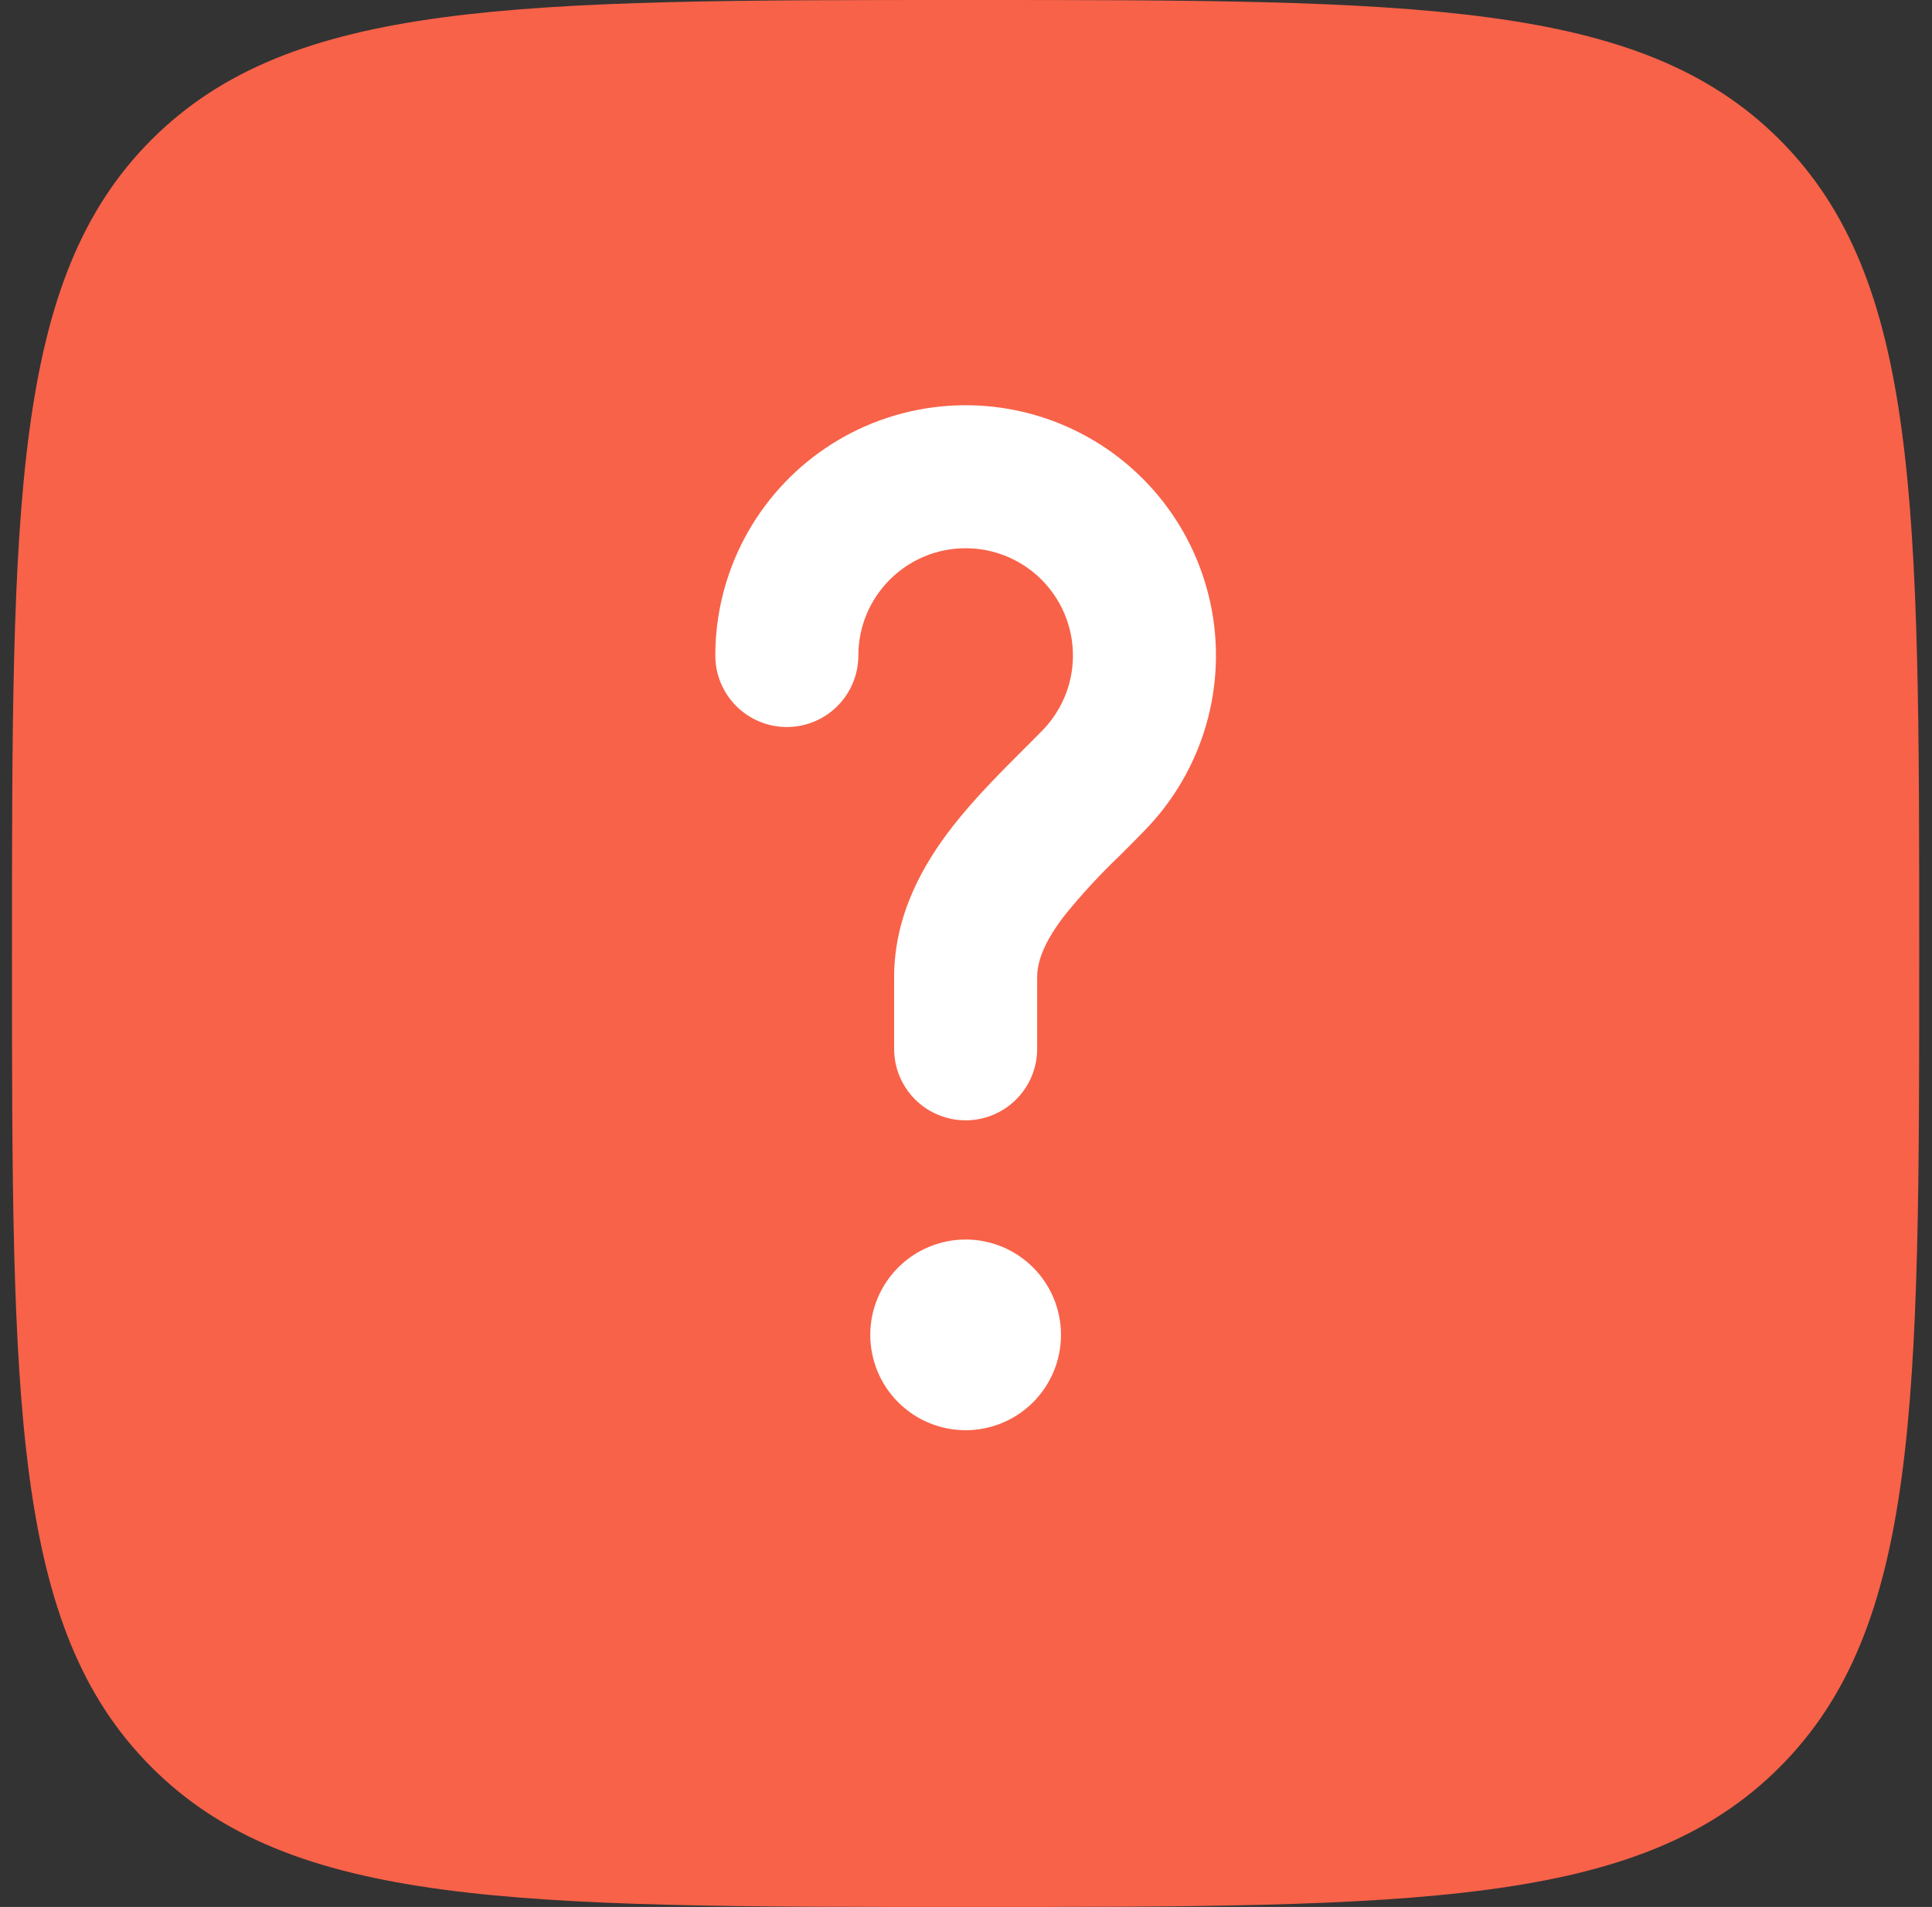
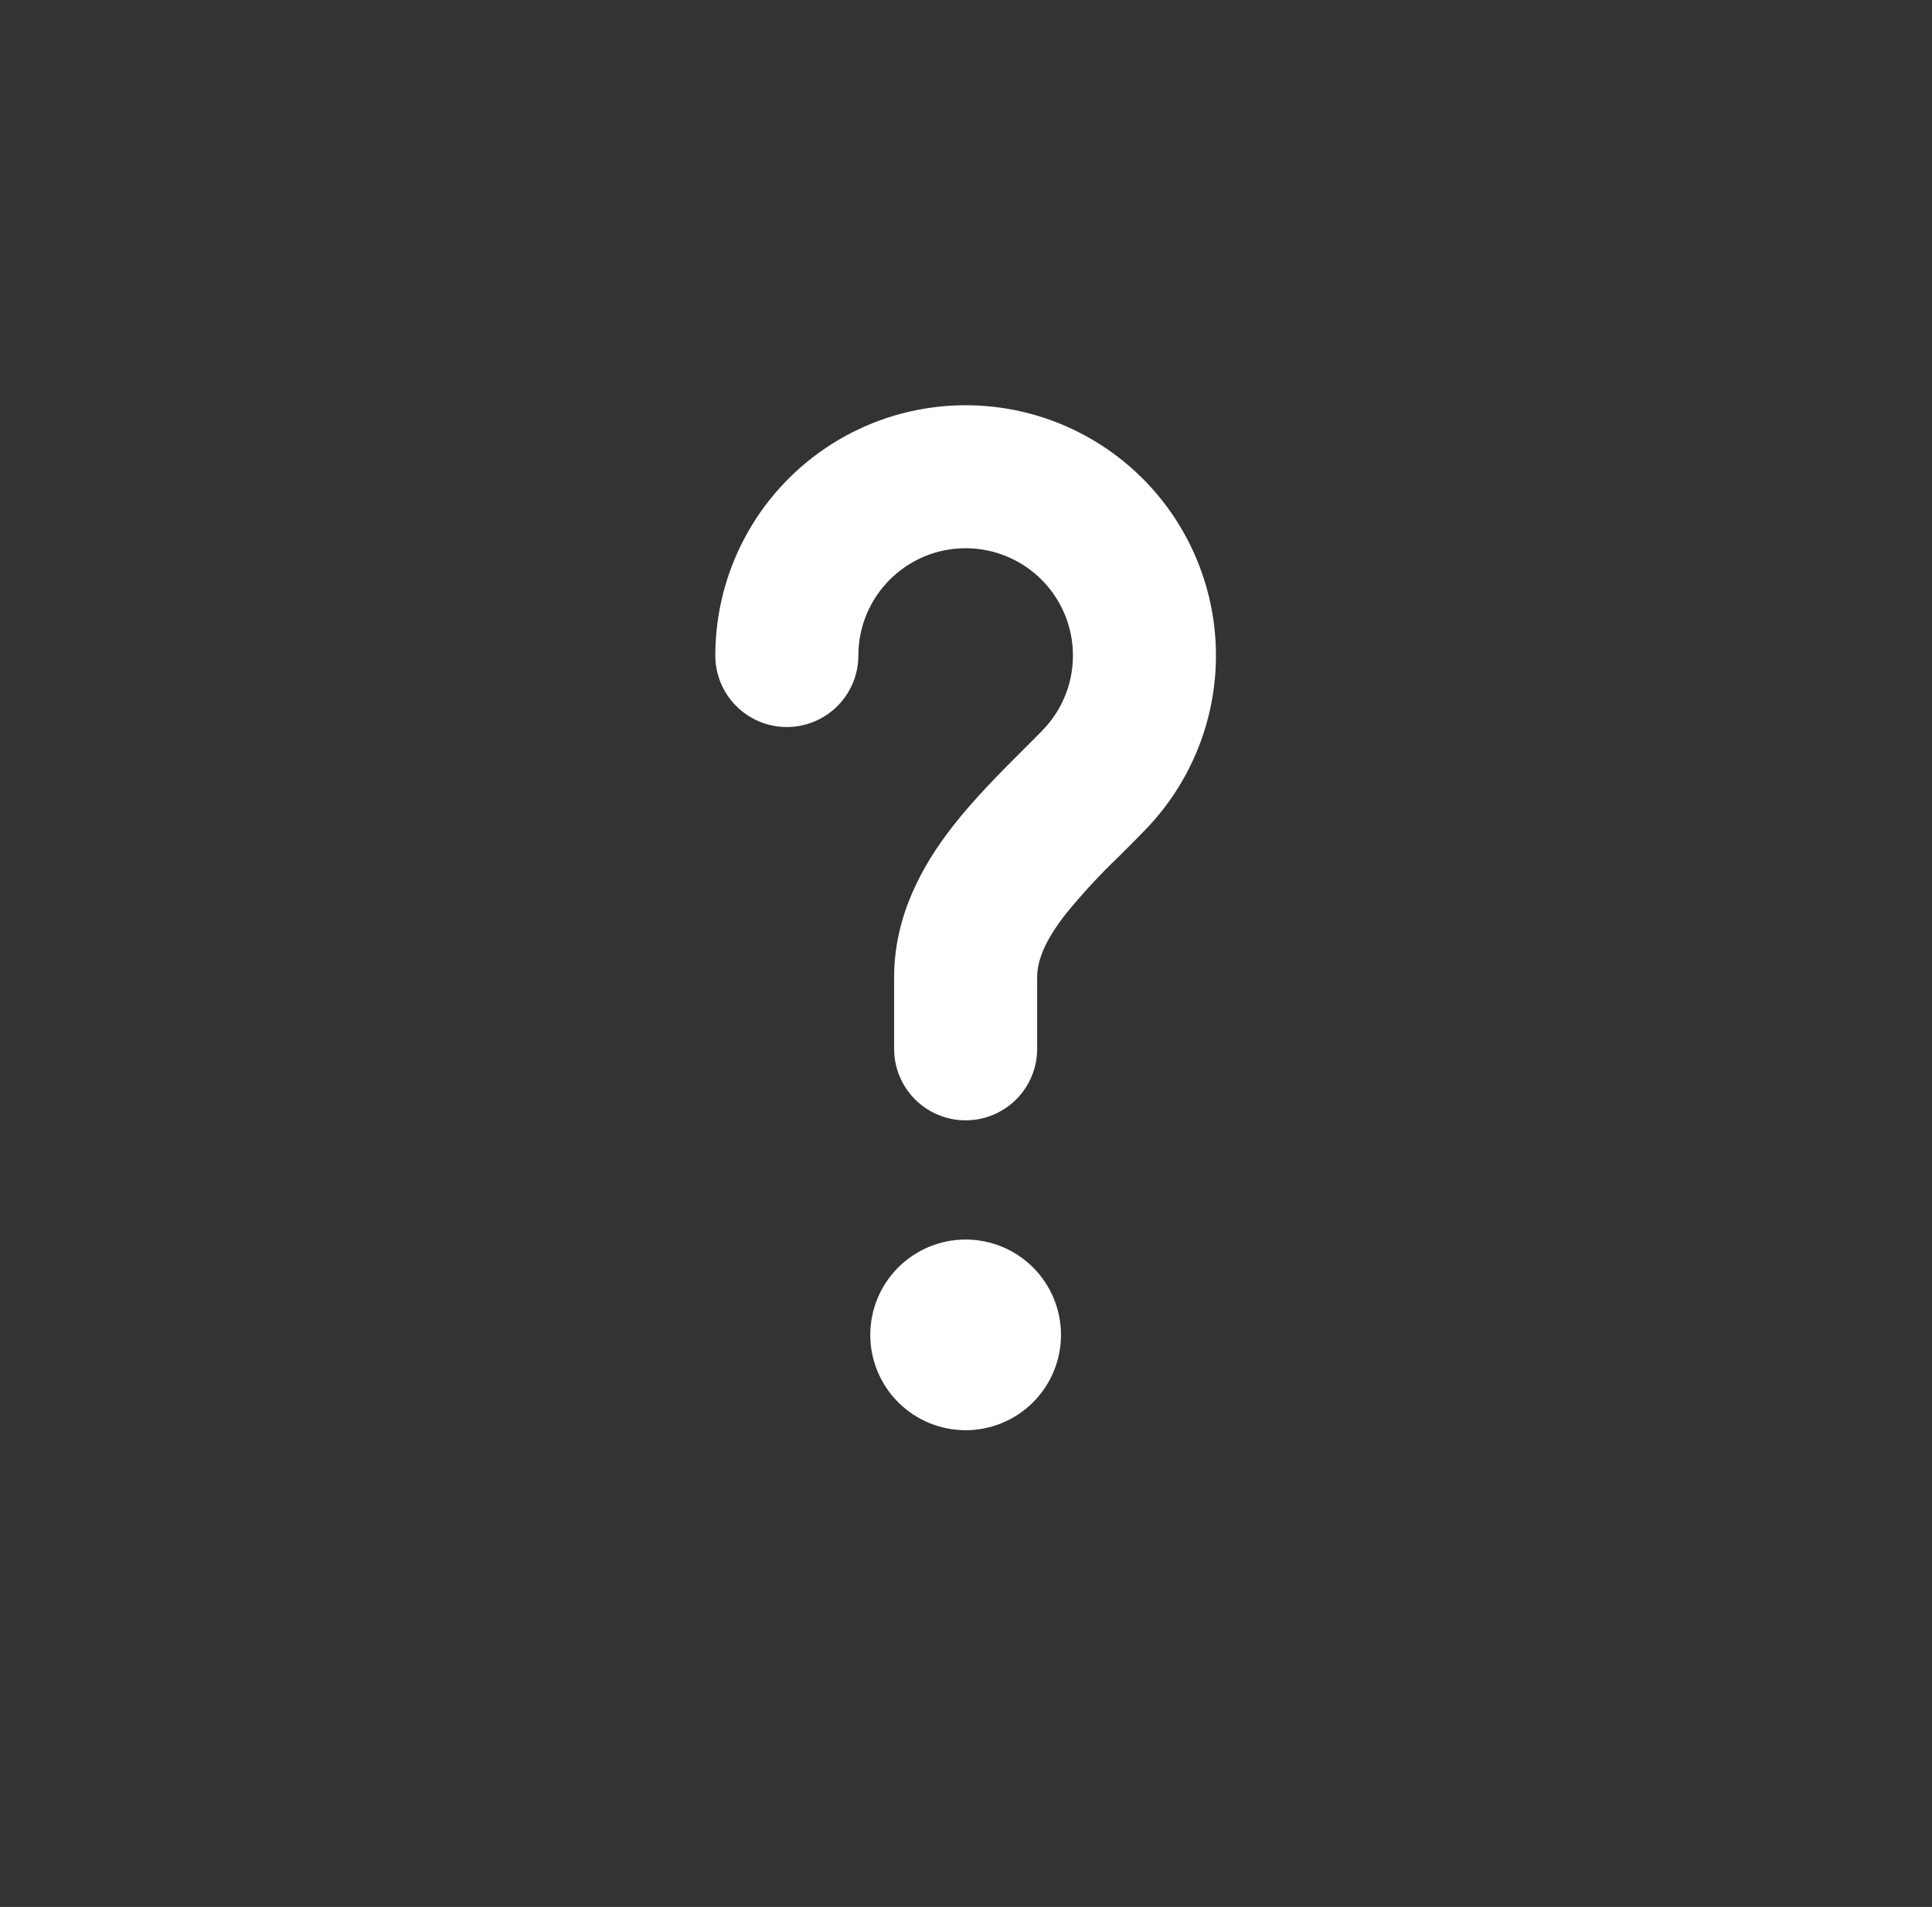
<svg xmlns="http://www.w3.org/2000/svg" width="78" height="77" viewBox="0 0 78 77" fill="none">
  <rect x="0" y="0" width="78" height="77" fill="#333333" stroke="none" />
-   <path d="M38.984 77C20.835 77 11.761 77 6.121 71.36C0.484 65.727 0.484 56.649 0.484 38.5C0.484 20.351 0.484 11.277 6.121 5.636C11.765 0 20.835 0 38.984 0C57.133 0 66.208 0 71.844 5.636C77.484 11.28 77.484 20.351 77.484 38.5C77.484 56.649 77.484 65.723 71.844 71.36C66.212 77 57.133 77 38.984 77Z" fill="#F86249" />
  <path d="M38.985 22.137C36.594 22.137 34.654 24.078 34.654 26.469C34.654 27.234 34.35 27.969 33.808 28.51C33.267 29.052 32.532 29.356 31.766 29.356C31.001 29.356 30.266 29.052 29.725 28.51C29.183 27.969 28.879 27.234 28.879 26.469C28.879 24.813 29.286 23.183 30.064 21.721C30.842 20.259 31.967 19.011 33.34 18.086C34.713 17.161 36.293 16.588 37.94 16.417C39.587 16.246 41.25 16.482 42.785 17.104C44.319 17.727 45.677 18.716 46.739 19.987C47.801 21.257 48.534 22.769 48.875 24.389C49.216 26.009 49.153 27.689 48.693 29.279C48.232 30.87 47.388 32.322 46.235 33.51C45.88 33.876 45.542 34.215 45.218 34.538C44.436 35.283 43.702 36.076 43.02 36.914C42.173 37.999 41.873 38.796 41.873 39.462V42.35C41.873 43.116 41.568 43.85 41.027 44.392C40.485 44.933 39.751 45.237 38.985 45.237C38.219 45.237 37.485 44.933 36.943 44.392C36.402 43.85 36.098 43.116 36.098 42.35V39.462C36.098 36.941 37.272 34.896 38.462 33.368C39.343 32.236 40.448 31.135 41.349 30.234C41.619 29.964 41.873 29.714 42.092 29.487C42.685 28.876 43.086 28.105 43.243 27.268C43.4 26.431 43.307 25.566 42.975 24.782C42.644 23.998 42.089 23.329 41.379 22.858C40.669 22.388 39.837 22.137 38.985 22.137ZM38.985 57.75C40.006 57.75 40.986 57.344 41.708 56.622C42.429 55.9 42.835 54.921 42.835 53.9C42.835 52.879 42.429 51.9 41.708 51.178C40.986 50.456 40.006 50.05 38.985 50.05C37.964 50.05 36.985 50.456 36.263 51.178C35.541 51.9 35.135 52.879 35.135 53.9C35.135 54.921 35.541 55.9 36.263 56.622C36.985 57.344 37.964 57.75 38.985 57.75Z" fill="white" />
</svg>